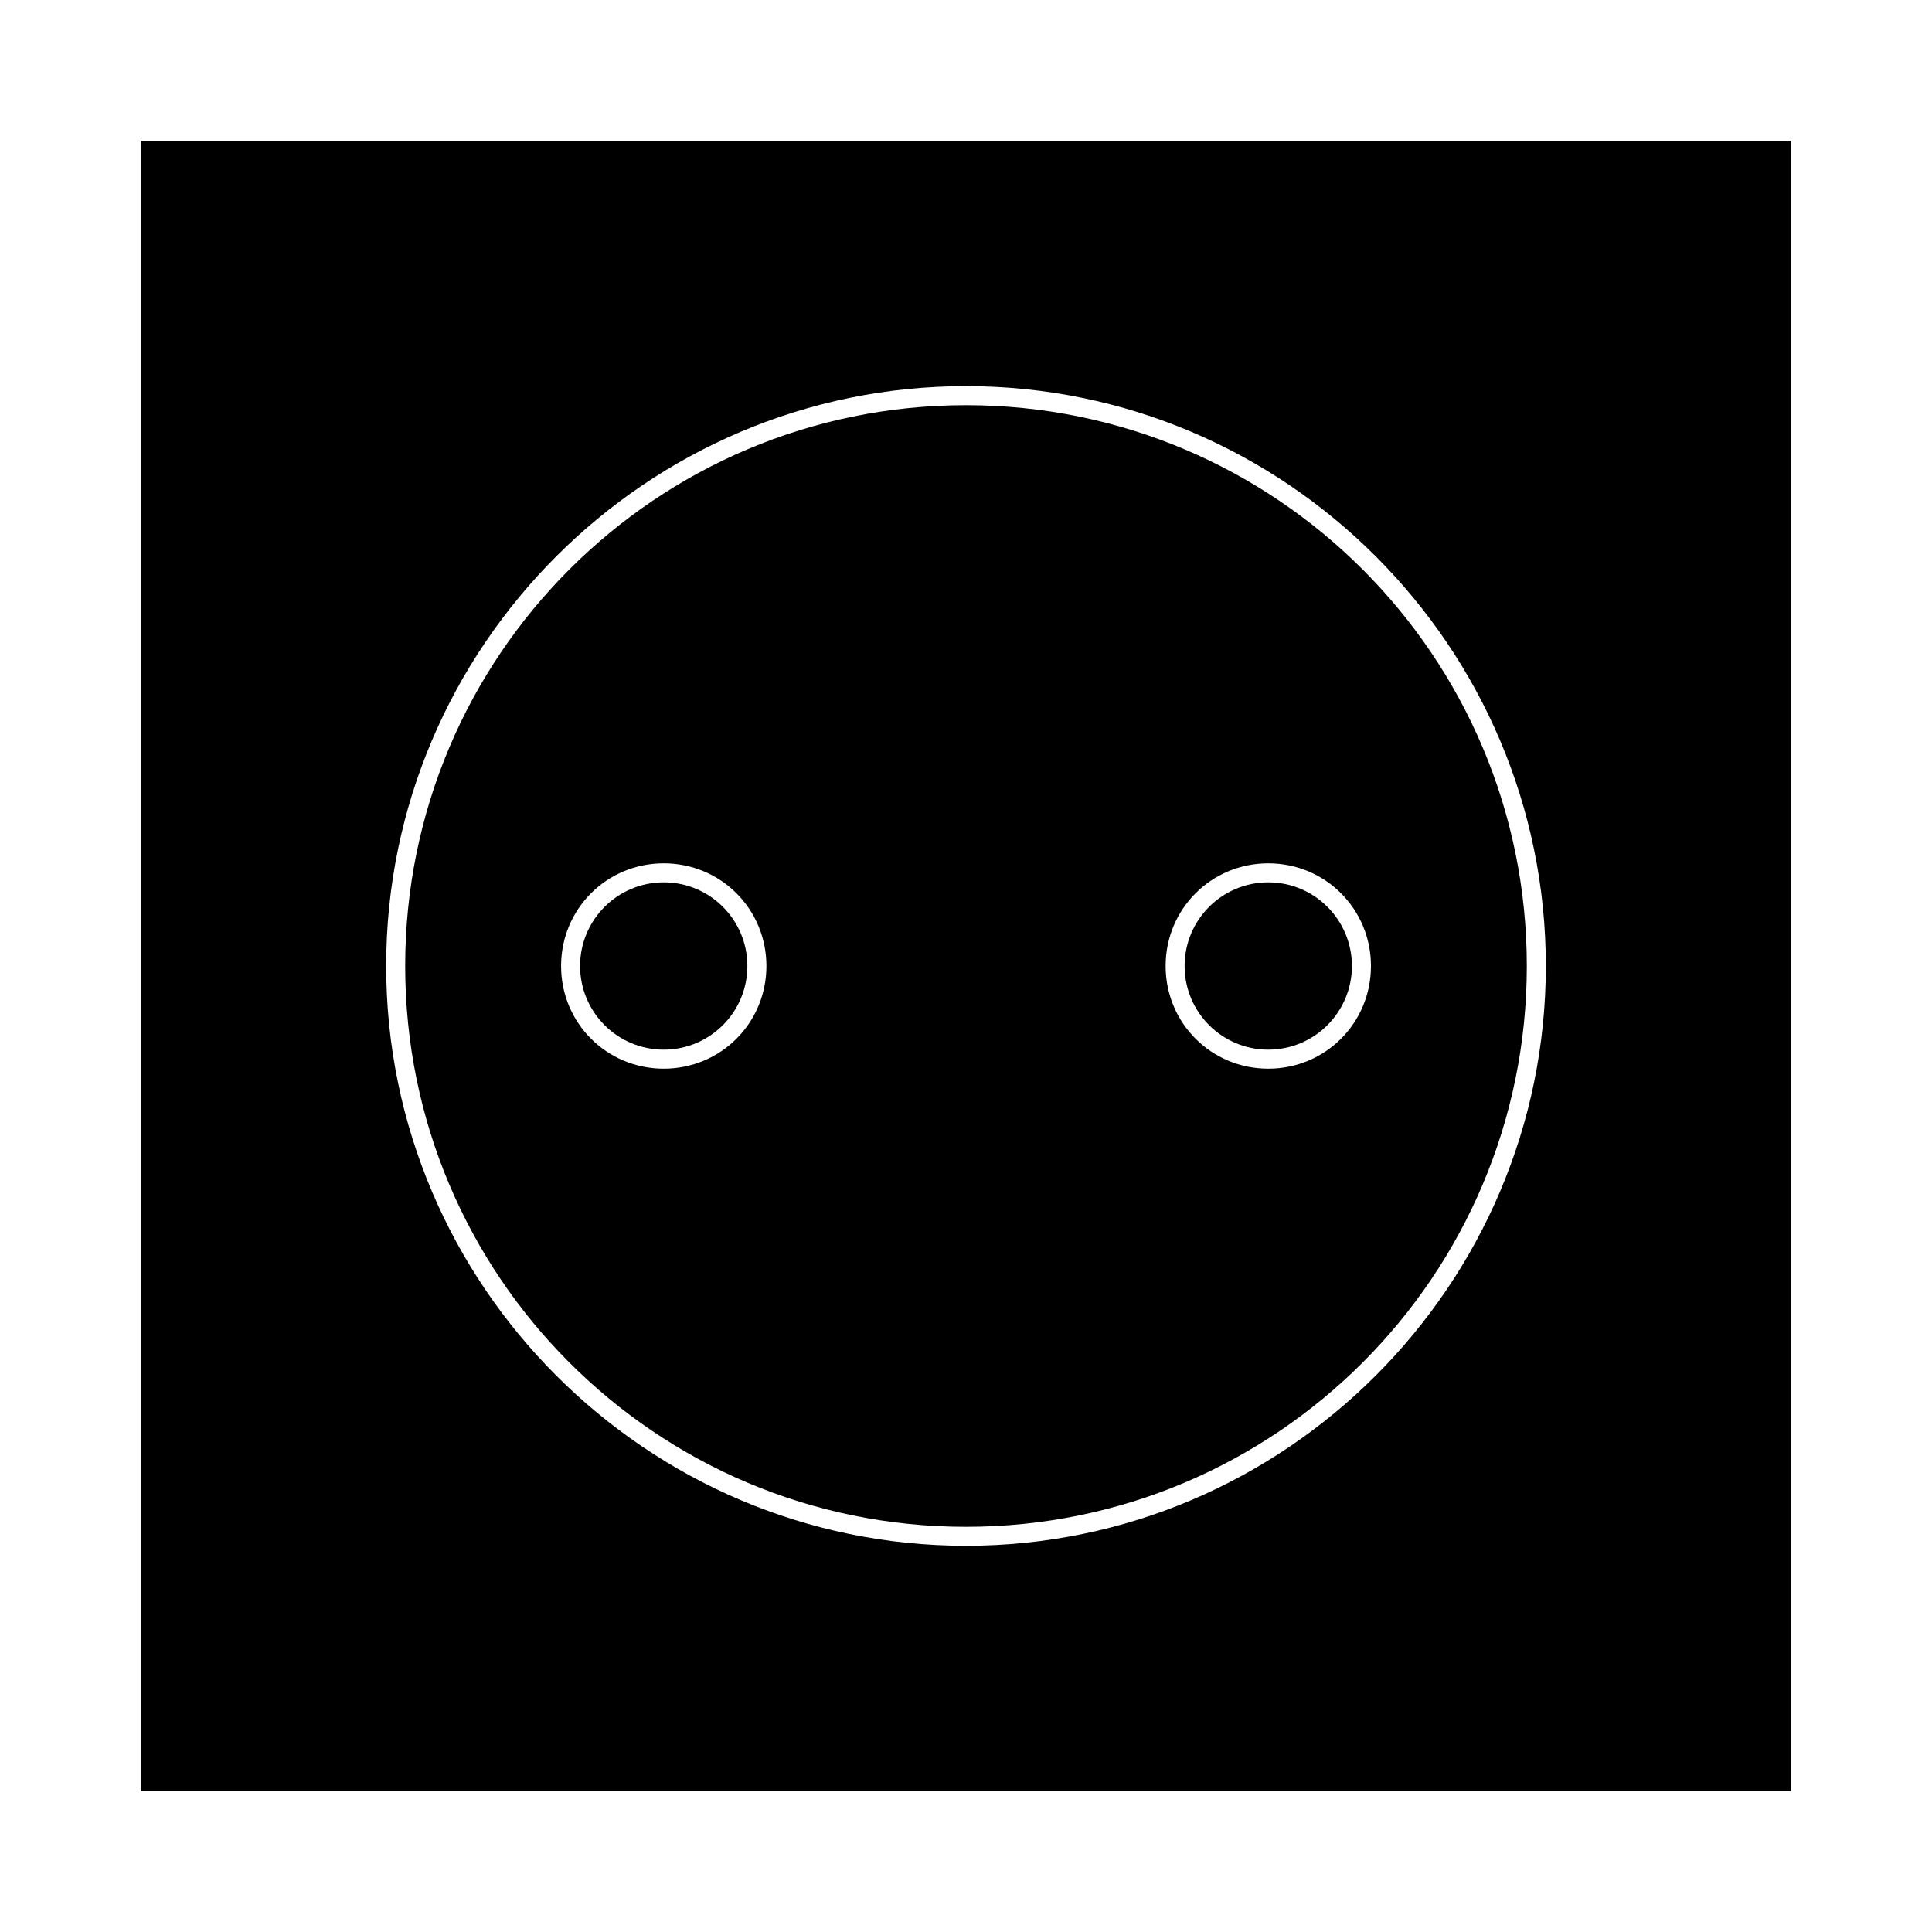
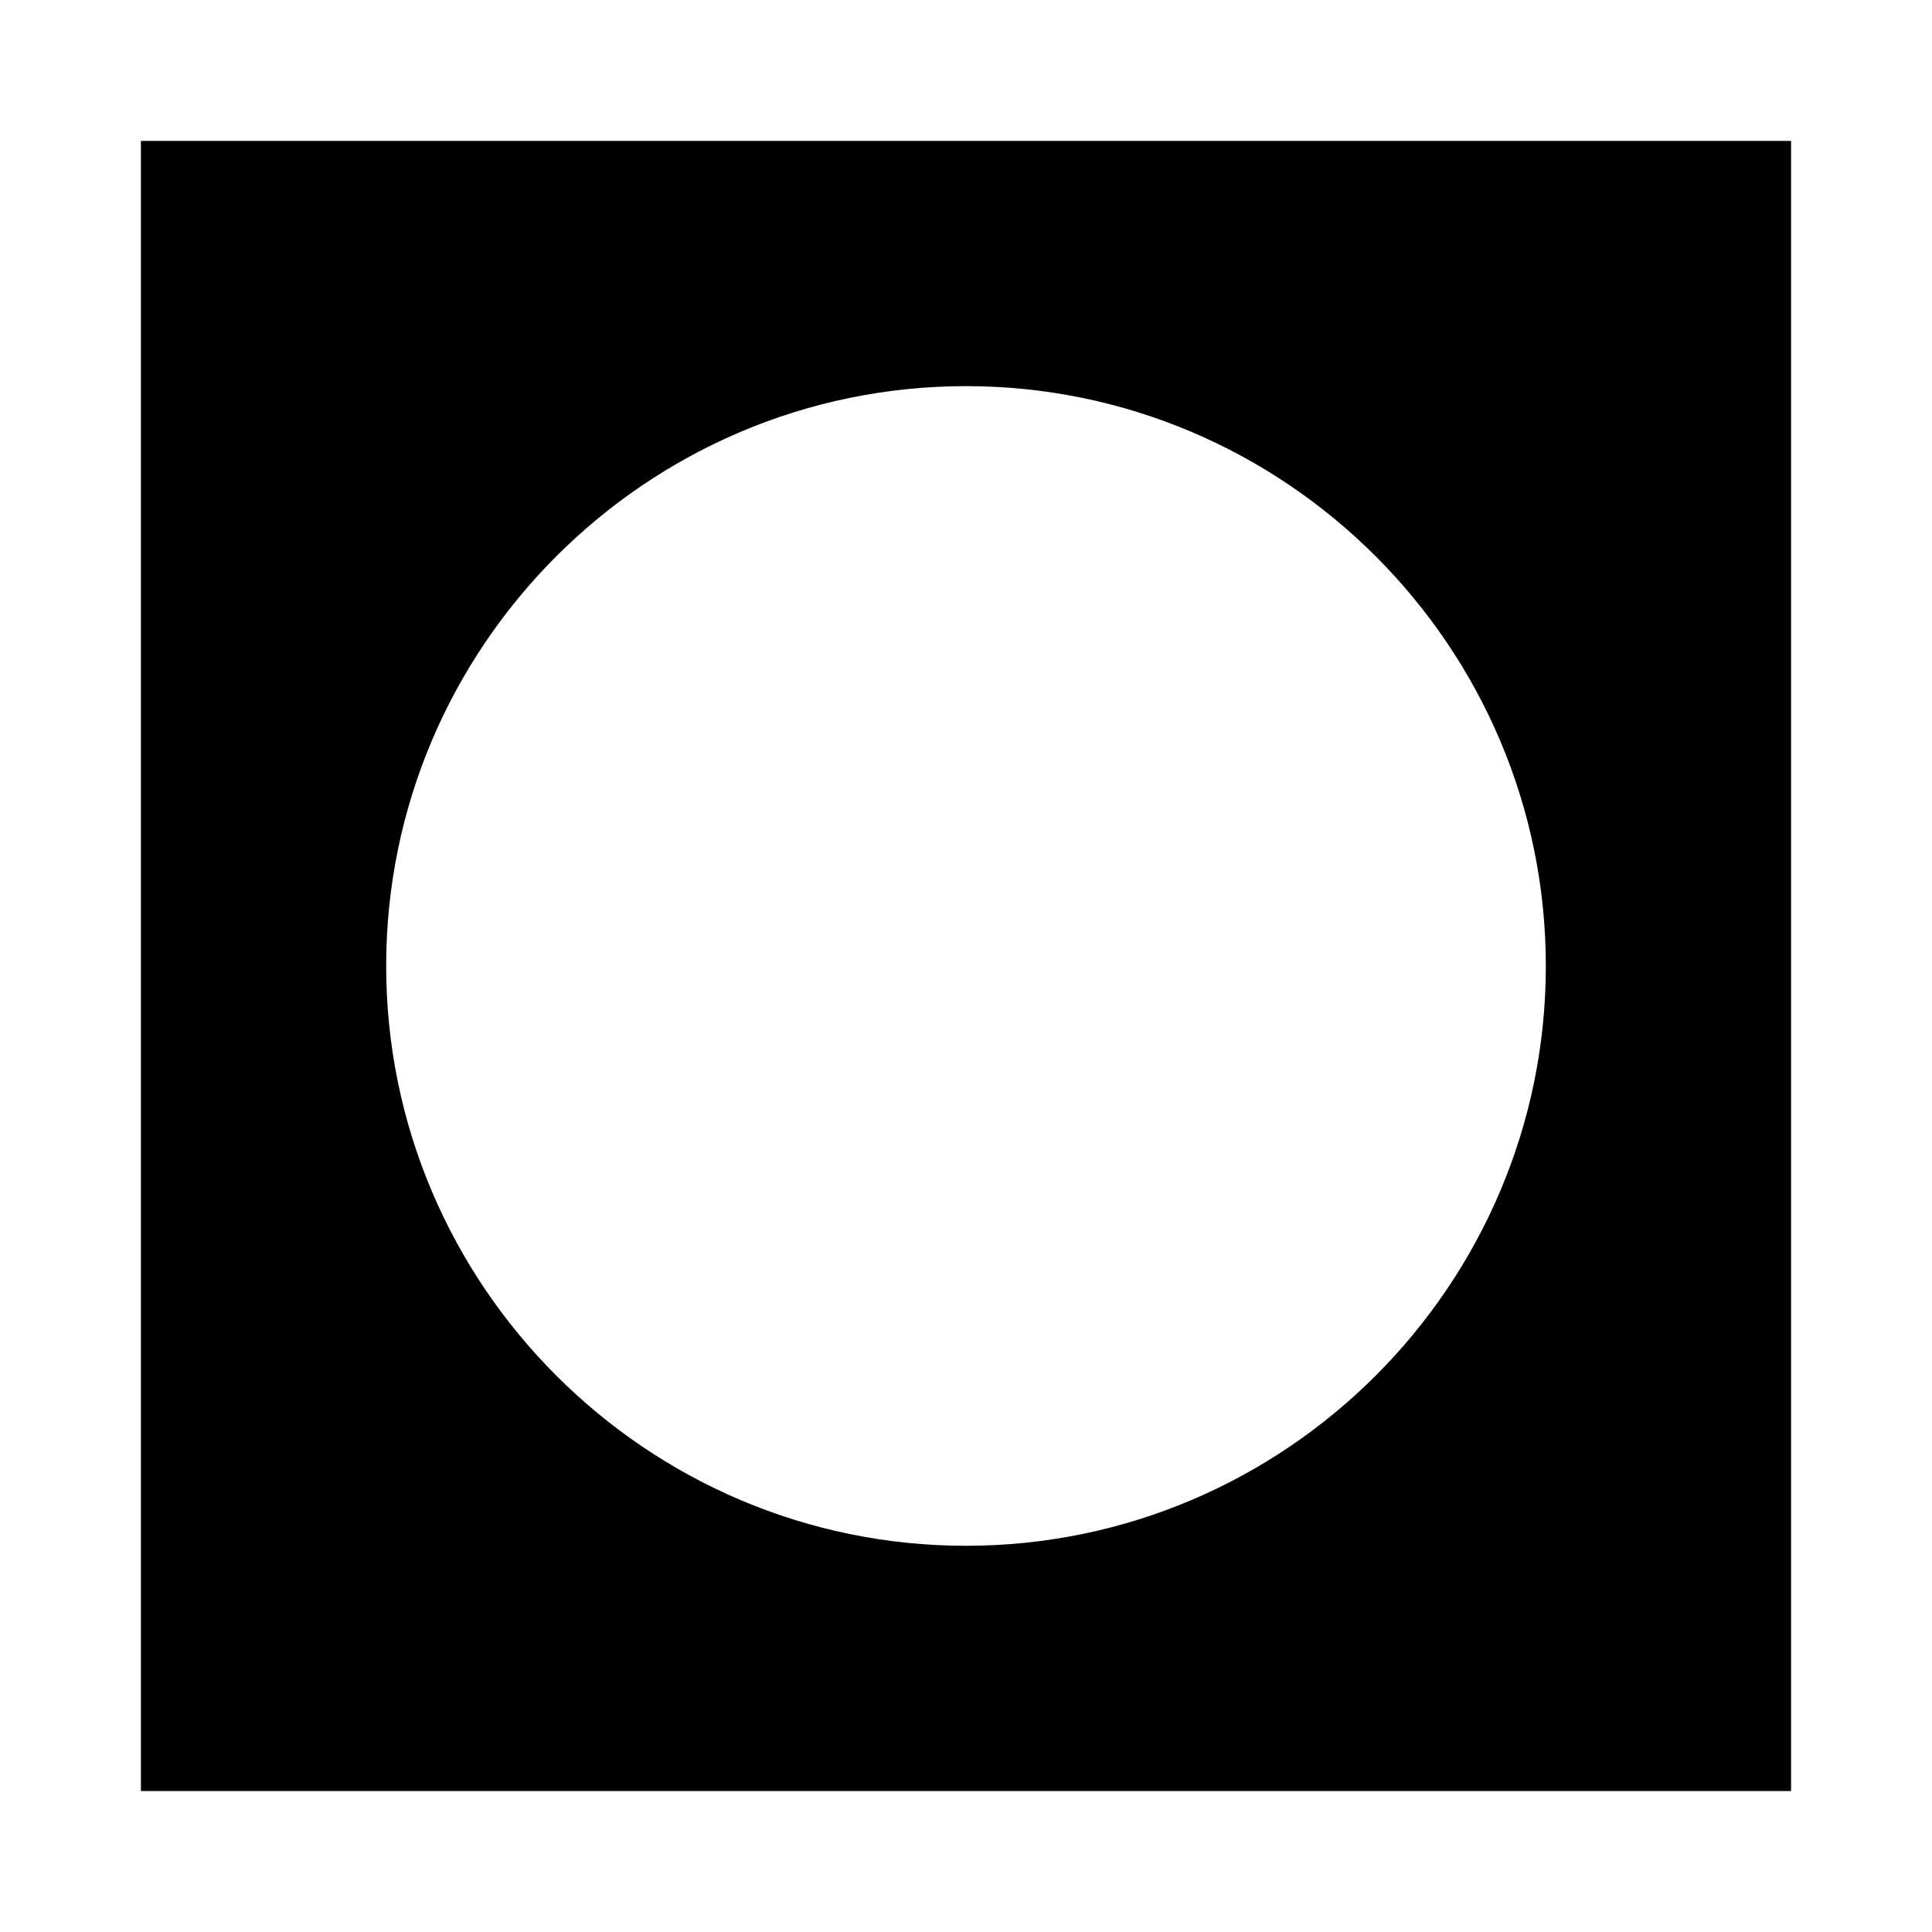
<svg xmlns="http://www.w3.org/2000/svg" fill="#000000" width="800px" height="800px" version="1.1" viewBox="144 144 512 512">
  <g>
    <path d="m181.34 618.65h437.31v-437.31h-437.31zm218.66-372.32c84.641 0 153.66 69.023 153.66 153.66 0 84.641-69.023 153.66-153.66 153.66-84.641 0-153.66-69.023-153.66-153.66 0-84.641 69.023-153.66 153.66-153.66z" />
-     <path d="m251.38 400c0 82.121 66.504 148.62 148.62 148.62 82.121-0.004 148.62-66.504 148.62-148.62s-66.5-148.62-148.62-148.62-148.62 66.504-148.62 148.62zm228.73-27.207c15.113 0 27.207 12.09 27.207 27.207 0 15.113-12.09 27.207-27.207 27.207-15.113 0-27.207-12.09-27.207-27.207s12.09-27.207 27.207-27.207zm-160.21 0c15.113 0 27.207 12.09 27.207 27.207 0 15.113-12.09 27.207-27.207 27.207-15.117-0.004-27.207-12.094-27.207-27.207 0-15.117 12.09-27.207 27.207-27.207z" />
-     <path d="m342.06 400c0 12.242-9.922 22.168-22.164 22.168-12.246 0-22.168-9.926-22.168-22.168 0-12.246 9.922-22.168 22.168-22.168 12.242 0 22.164 9.922 22.164 22.168" />
-     <path d="m502.27 400c0 12.242-9.926 22.168-22.168 22.168-12.242 0-22.168-9.926-22.168-22.168 0-12.246 9.926-22.168 22.168-22.168 12.242 0 22.168 9.922 22.168 22.168" />
  </g>
</svg>